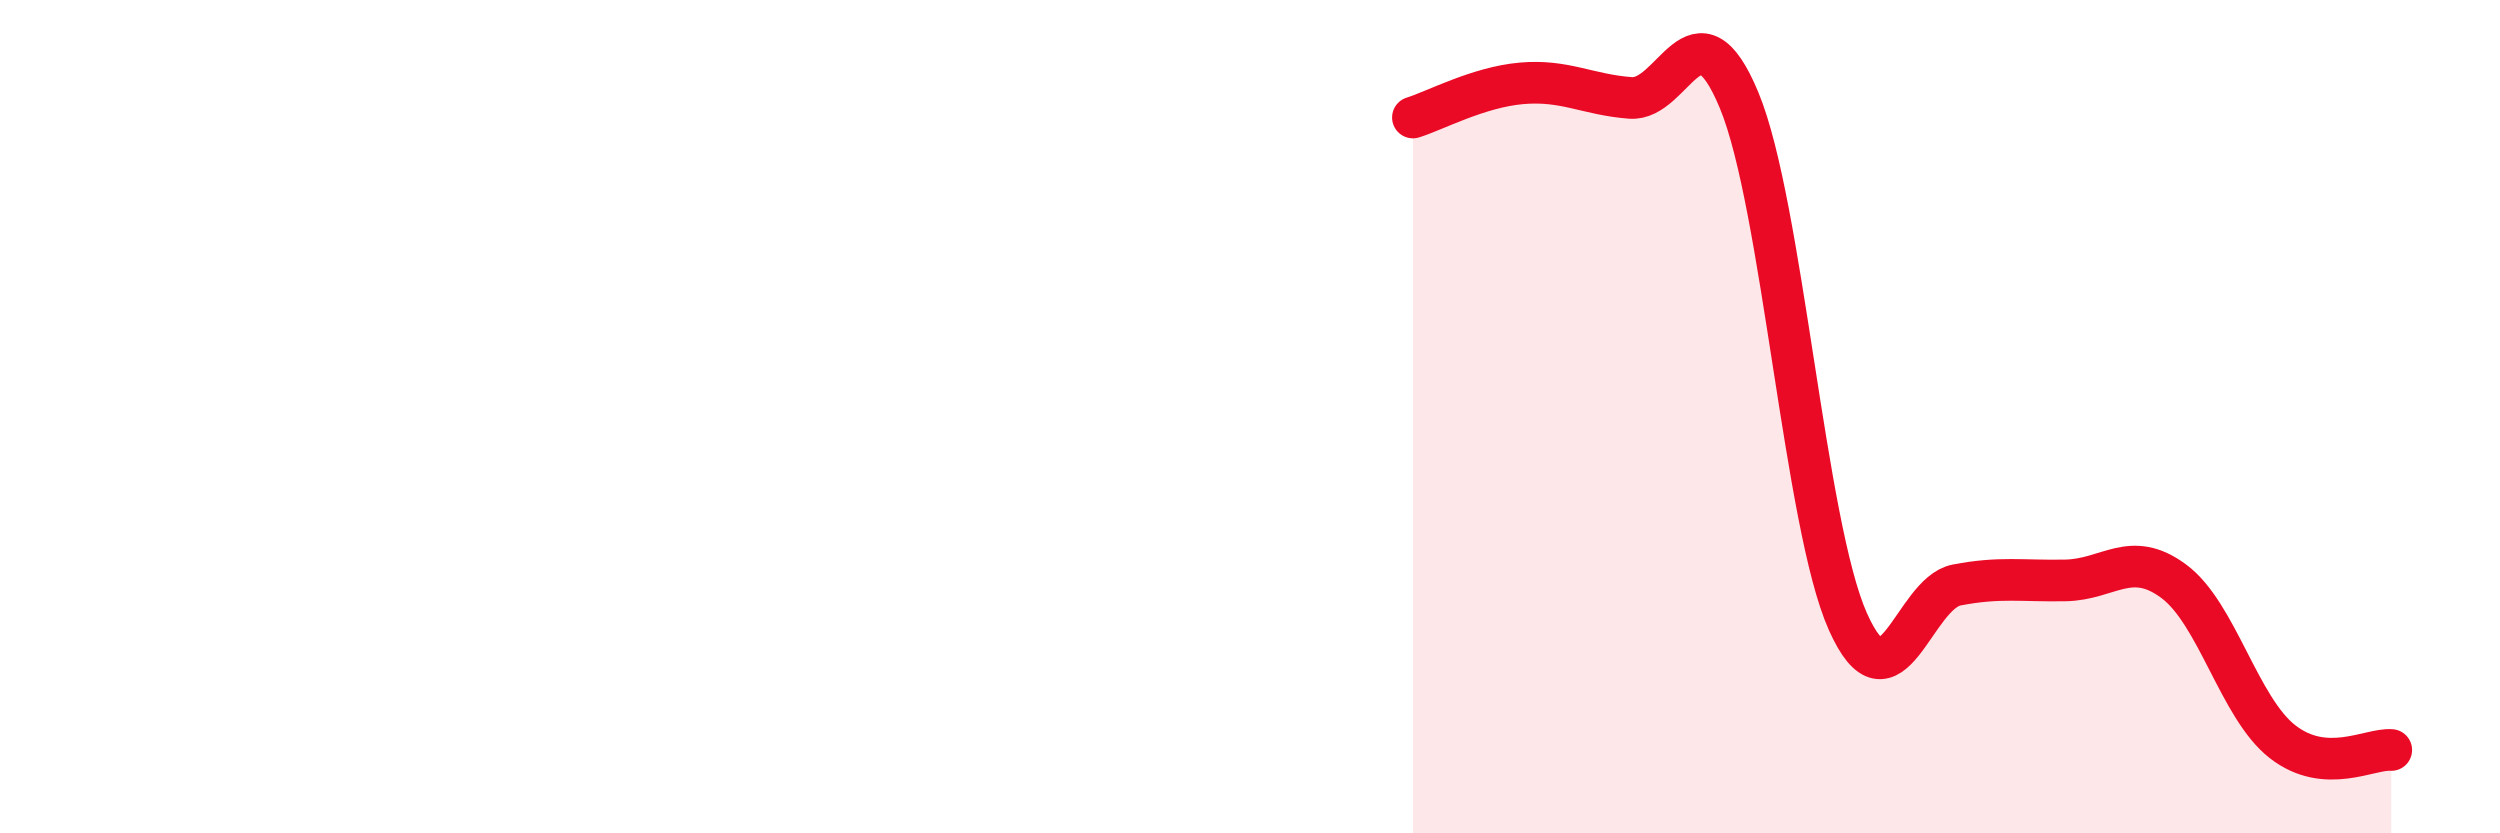
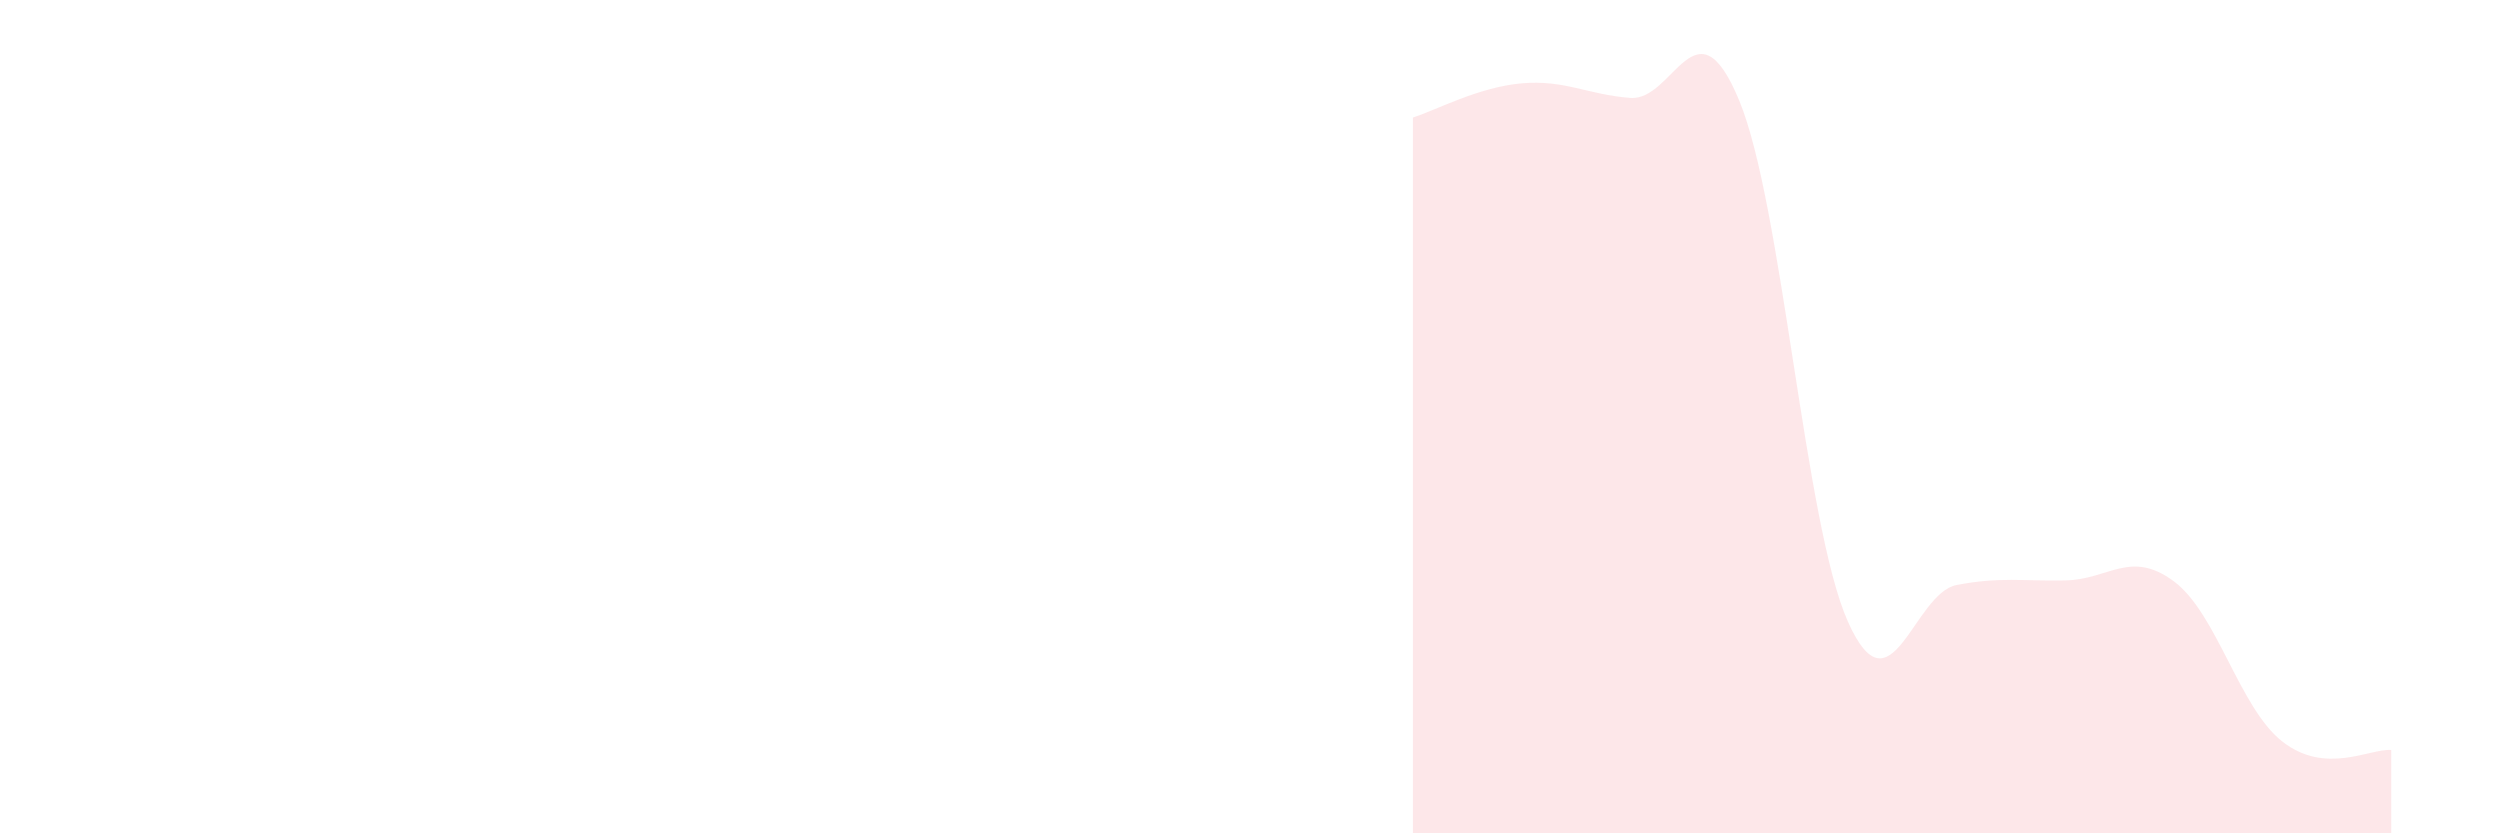
<svg xmlns="http://www.w3.org/2000/svg" width="60" height="20" viewBox="0 0 60 20">
-   <path d="M 33.91,2.82 C 34.43,2.66 35.48,2.09 36.52,2 C 37.56,1.91 38.09,2.27 39.13,2.35 C 40.17,2.43 40.7,-0.1 41.74,2.41 C 42.78,4.92 43.31,12.59 44.35,14.92 C 45.39,17.25 45.92,14.24 46.96,14.04 C 48,13.84 48.53,13.95 49.57,13.93 C 50.61,13.91 51.13,13.18 52.17,13.95 C 53.21,14.72 53.74,16.99 54.78,17.8 C 55.82,18.61 56.87,17.96 57.39,18L57.39 20L33.91 20Z" fill="#EB0A25" opacity="0.1" stroke-linecap="round" stroke-linejoin="round" />
-   <path d="M 33.91,2.82 C 34.43,2.66 35.48,2.09 36.52,2 C 37.56,1.91 38.09,2.27 39.13,2.35 C 40.17,2.43 40.7,-0.1 41.74,2.41 C 42.78,4.92 43.31,12.59 44.35,14.92 C 45.39,17.25 45.92,14.24 46.96,14.04 C 48,13.84 48.53,13.95 49.57,13.93 C 50.61,13.91 51.13,13.18 52.17,13.95 C 53.21,14.72 53.74,16.99 54.78,17.8 C 55.82,18.61 56.87,17.96 57.39,18" stroke="#EB0A25" stroke-width="1" fill="none" stroke-linecap="round" stroke-linejoin="round" />
+   <path d="M 33.91,2.82 C 34.43,2.66 35.48,2.09 36.52,2 C 37.56,1.91 38.09,2.27 39.13,2.35 C 40.17,2.43 40.7,-0.1 41.74,2.41 C 42.78,4.92 43.31,12.59 44.35,14.92 C 45.39,17.25 45.92,14.24 46.96,14.04 C 48,13.84 48.53,13.95 49.57,13.93 C 50.61,13.91 51.13,13.18 52.17,13.95 C 53.21,14.72 53.74,16.99 54.78,17.8 C 55.82,18.61 56.87,17.96 57.39,18L57.39 20L33.91 20" fill="#EB0A25" opacity="0.1" stroke-linecap="round" stroke-linejoin="round" />
</svg>